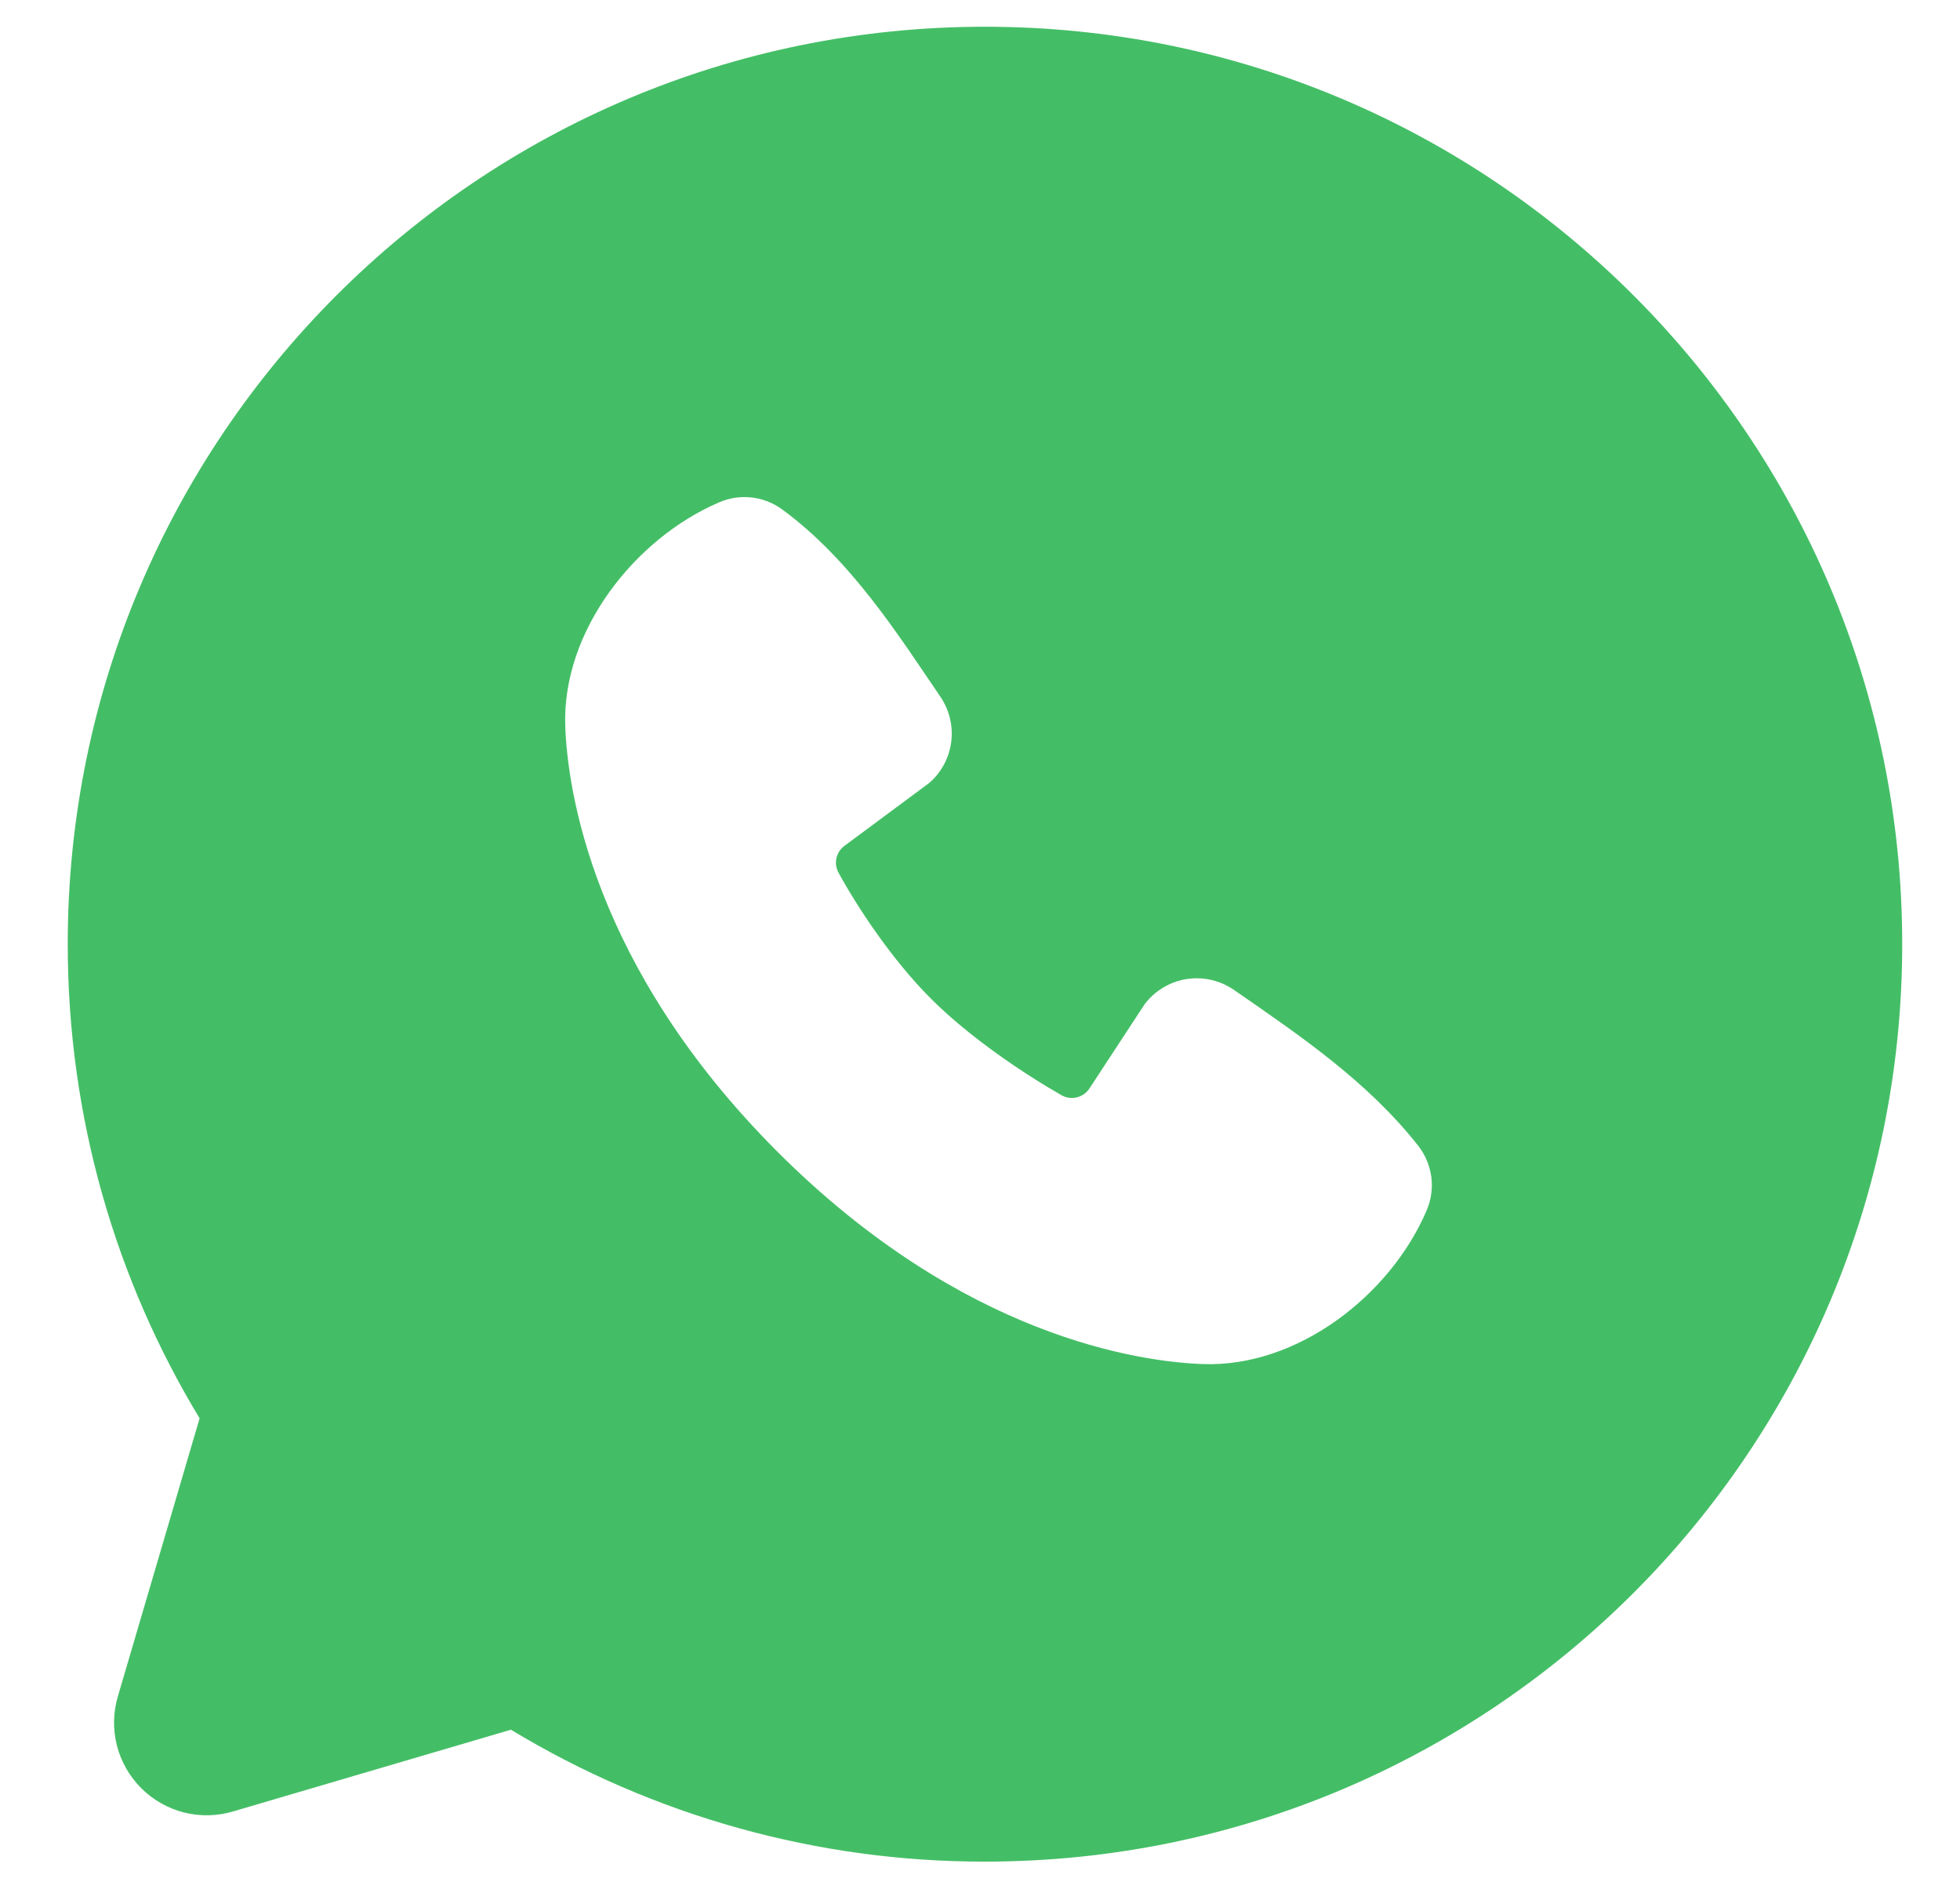
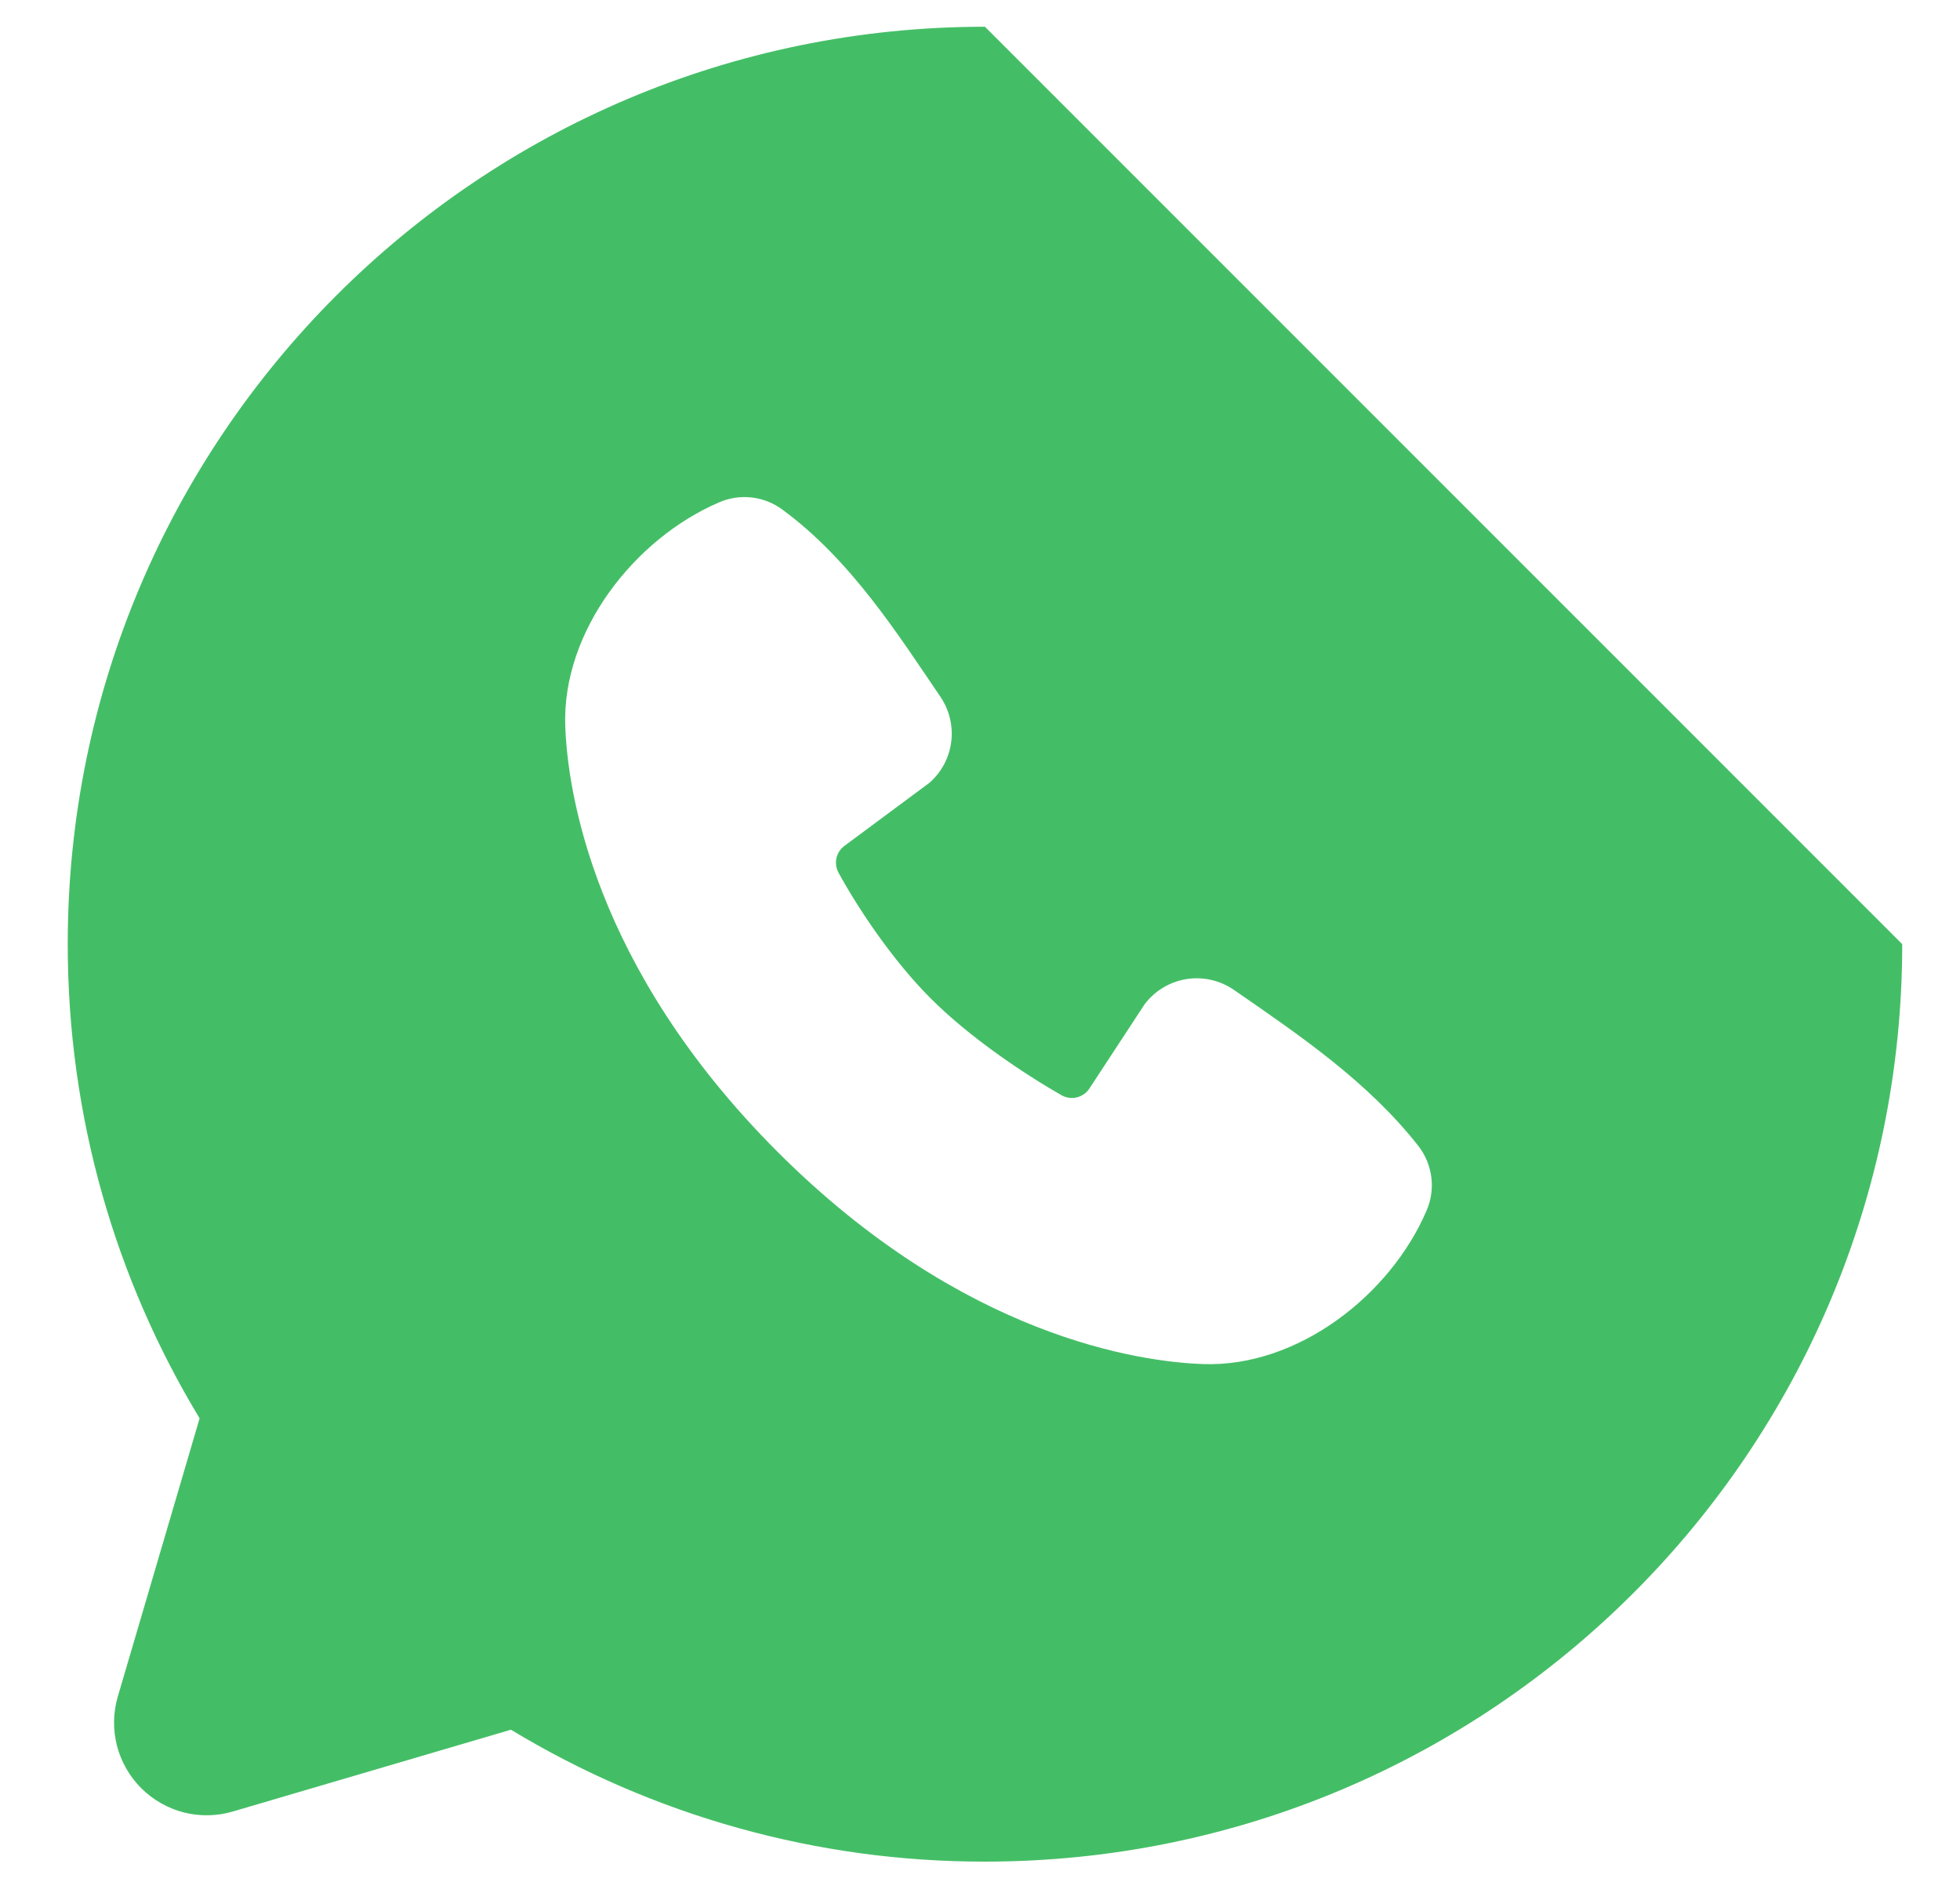
<svg xmlns="http://www.w3.org/2000/svg" width="25" height="24" viewBox="0 0 25 24" fill="none">
-   <path fill-rule="evenodd" clip-rule="evenodd" d="M12.563 0.341C6.102 0.341 0.864 5.579 0.864 12.04C0.864 14.252 1.478 16.323 2.546 18.087L1.503 21.634C1.443 21.838 1.439 22.054 1.491 22.26C1.544 22.465 1.651 22.653 1.801 22.803C1.951 22.953 2.139 23.06 2.344 23.113C2.55 23.165 2.766 23.161 2.97 23.101L6.517 22.058C8.341 23.161 10.432 23.743 12.563 23.74C19.025 23.74 24.263 18.502 24.263 12.04C24.263 5.579 19.025 0.341 12.563 0.341ZM9.917 14.688C12.284 17.054 14.543 17.366 15.341 17.395C16.554 17.44 17.736 16.513 18.196 15.438C18.254 15.304 18.275 15.157 18.257 15.013C18.238 14.868 18.182 14.731 18.093 14.616C17.451 13.797 16.585 13.208 15.738 12.623C15.561 12.501 15.343 12.452 15.131 12.486C14.919 12.521 14.728 12.636 14.599 12.808L13.897 13.879C13.86 13.936 13.803 13.977 13.736 13.994C13.67 14.01 13.6 14.001 13.54 13.967C13.064 13.695 12.37 13.232 11.872 12.733C11.374 12.235 10.938 11.572 10.694 11.127C10.664 11.07 10.655 11.004 10.669 10.942C10.684 10.879 10.72 10.824 10.772 10.786L11.853 9.984C12.008 9.85 12.107 9.663 12.133 9.461C12.159 9.258 12.109 9.053 11.994 8.884C11.47 8.116 10.859 7.141 9.973 6.494C9.859 6.411 9.725 6.359 9.585 6.344C9.444 6.328 9.302 6.35 9.173 6.406C8.096 6.867 7.165 8.049 7.21 9.264C7.239 10.062 7.551 12.321 9.917 14.688Z" fill="#44BE66" />
+   <path fill-rule="evenodd" clip-rule="evenodd" d="M12.563 0.341C6.102 0.341 0.864 5.579 0.864 12.04C0.864 14.252 1.478 16.323 2.546 18.087L1.503 21.634C1.443 21.838 1.439 22.054 1.491 22.26C1.544 22.465 1.651 22.653 1.801 22.803C1.951 22.953 2.139 23.06 2.344 23.113C2.55 23.165 2.766 23.161 2.97 23.101L6.517 22.058C8.341 23.161 10.432 23.743 12.563 23.74C19.025 23.74 24.263 18.502 24.263 12.04ZM9.917 14.688C12.284 17.054 14.543 17.366 15.341 17.395C16.554 17.44 17.736 16.513 18.196 15.438C18.254 15.304 18.275 15.157 18.257 15.013C18.238 14.868 18.182 14.731 18.093 14.616C17.451 13.797 16.585 13.208 15.738 12.623C15.561 12.501 15.343 12.452 15.131 12.486C14.919 12.521 14.728 12.636 14.599 12.808L13.897 13.879C13.86 13.936 13.803 13.977 13.736 13.994C13.67 14.01 13.6 14.001 13.54 13.967C13.064 13.695 12.37 13.232 11.872 12.733C11.374 12.235 10.938 11.572 10.694 11.127C10.664 11.07 10.655 11.004 10.669 10.942C10.684 10.879 10.72 10.824 10.772 10.786L11.853 9.984C12.008 9.85 12.107 9.663 12.133 9.461C12.159 9.258 12.109 9.053 11.994 8.884C11.47 8.116 10.859 7.141 9.973 6.494C9.859 6.411 9.725 6.359 9.585 6.344C9.444 6.328 9.302 6.35 9.173 6.406C8.096 6.867 7.165 8.049 7.21 9.264C7.239 10.062 7.551 12.321 9.917 14.688Z" fill="#44BE66" />
</svg>